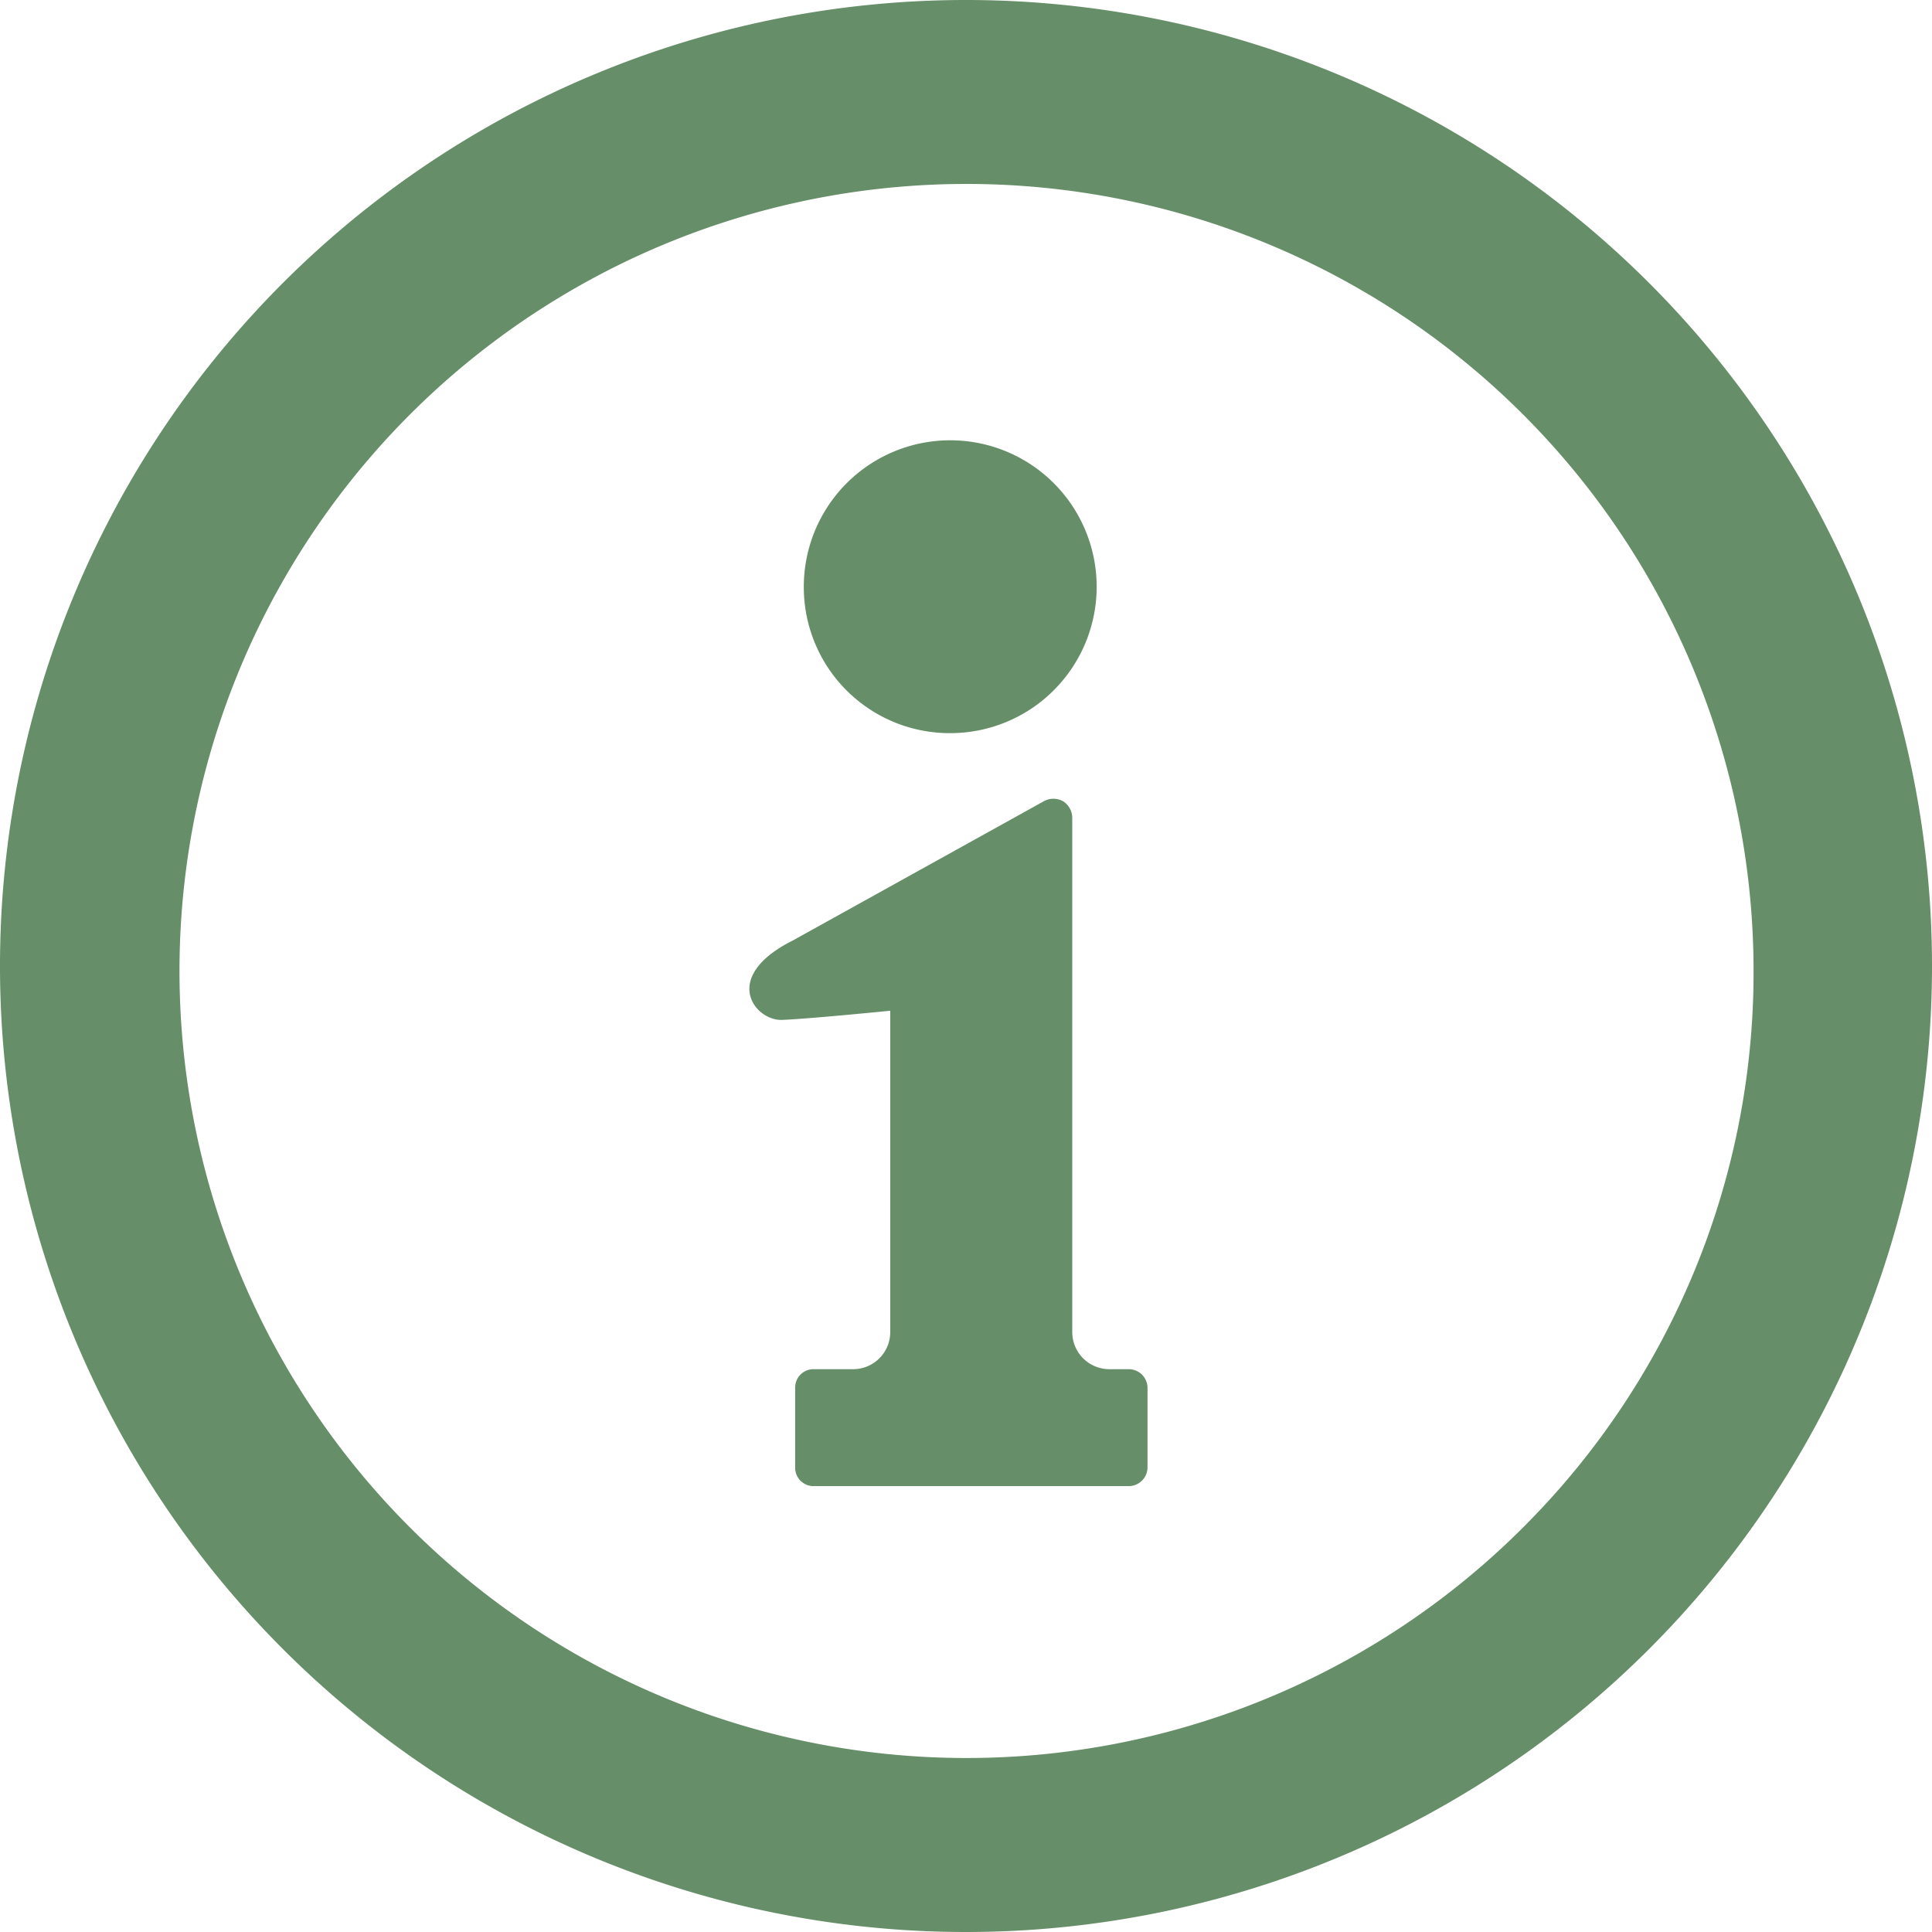
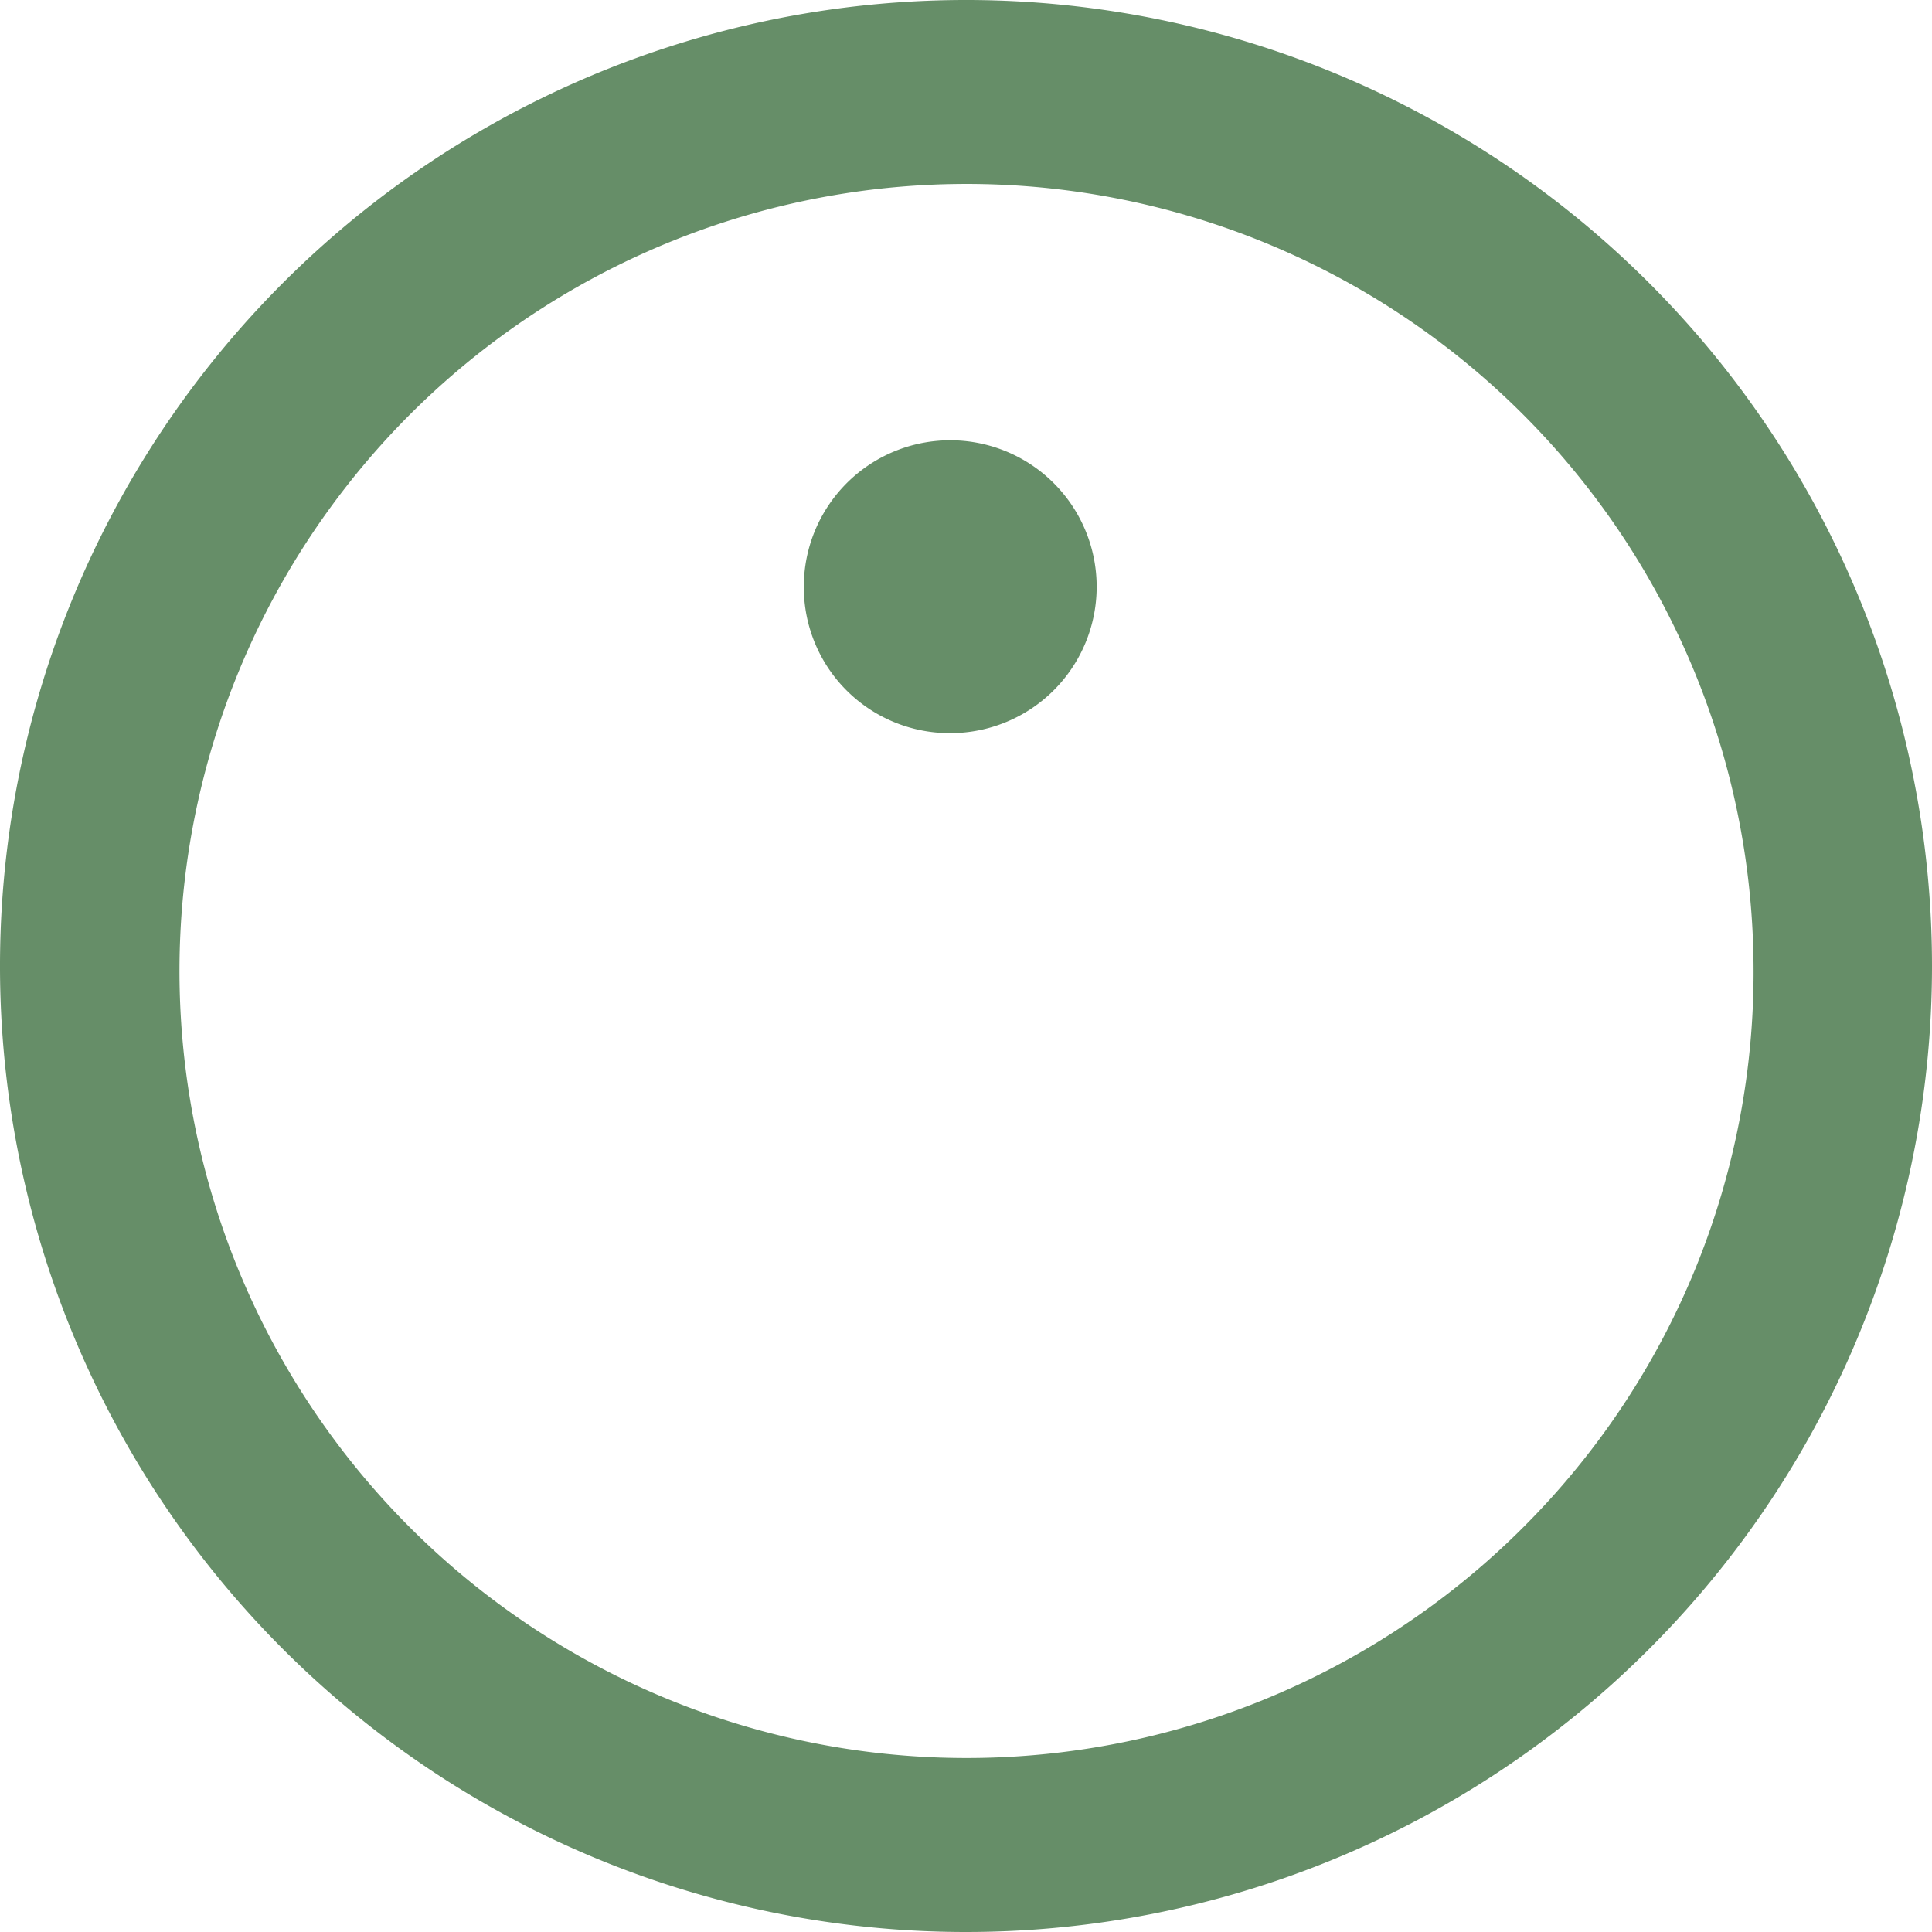
<svg xmlns="http://www.w3.org/2000/svg" viewBox="0 0 38 38">
  <defs>
    <style>.cls-1{fill:#668e68;}</style>
  </defs>
  <g id="レイヤー_2" data-name="レイヤー 2">
    <g id="レイヤー_1-2" data-name="レイヤー 1">
      <path class="cls-1" d="M32.43,5.56A19,19,0,1,0,38,19,19,19,0,0,0,32.43,5.56ZM30,30A15.48,15.48,0,1,1,34.49,19,15.42,15.42,0,0,1,30,30Z" />
      <path class="cls-1" d="M18.68,14.42a2.88,2.88,0,1,0-2.87-2.87A2.87,2.87,0,0,0,18.68,14.42Z" />
-       <path class="cls-1" d="M22.2,26.93h-.39a.73.73,0,0,1-.72-.73V16.09a.39.39,0,0,0-.18-.33.39.39,0,0,0-.38,0l-4.94,2.74c-1.43.72-.74,1.58-.21,1.56s2.13-.18,2.13-.18V26.2a.73.73,0,0,1-.72.73H16a.36.36,0,0,0-.36.36v1.58a.36.36,0,0,0,.36.36H22.2a.37.37,0,0,0,.37-.36V27.29A.37.37,0,0,0,22.2,26.93Z" />
    </g>
  </g>
</svg>